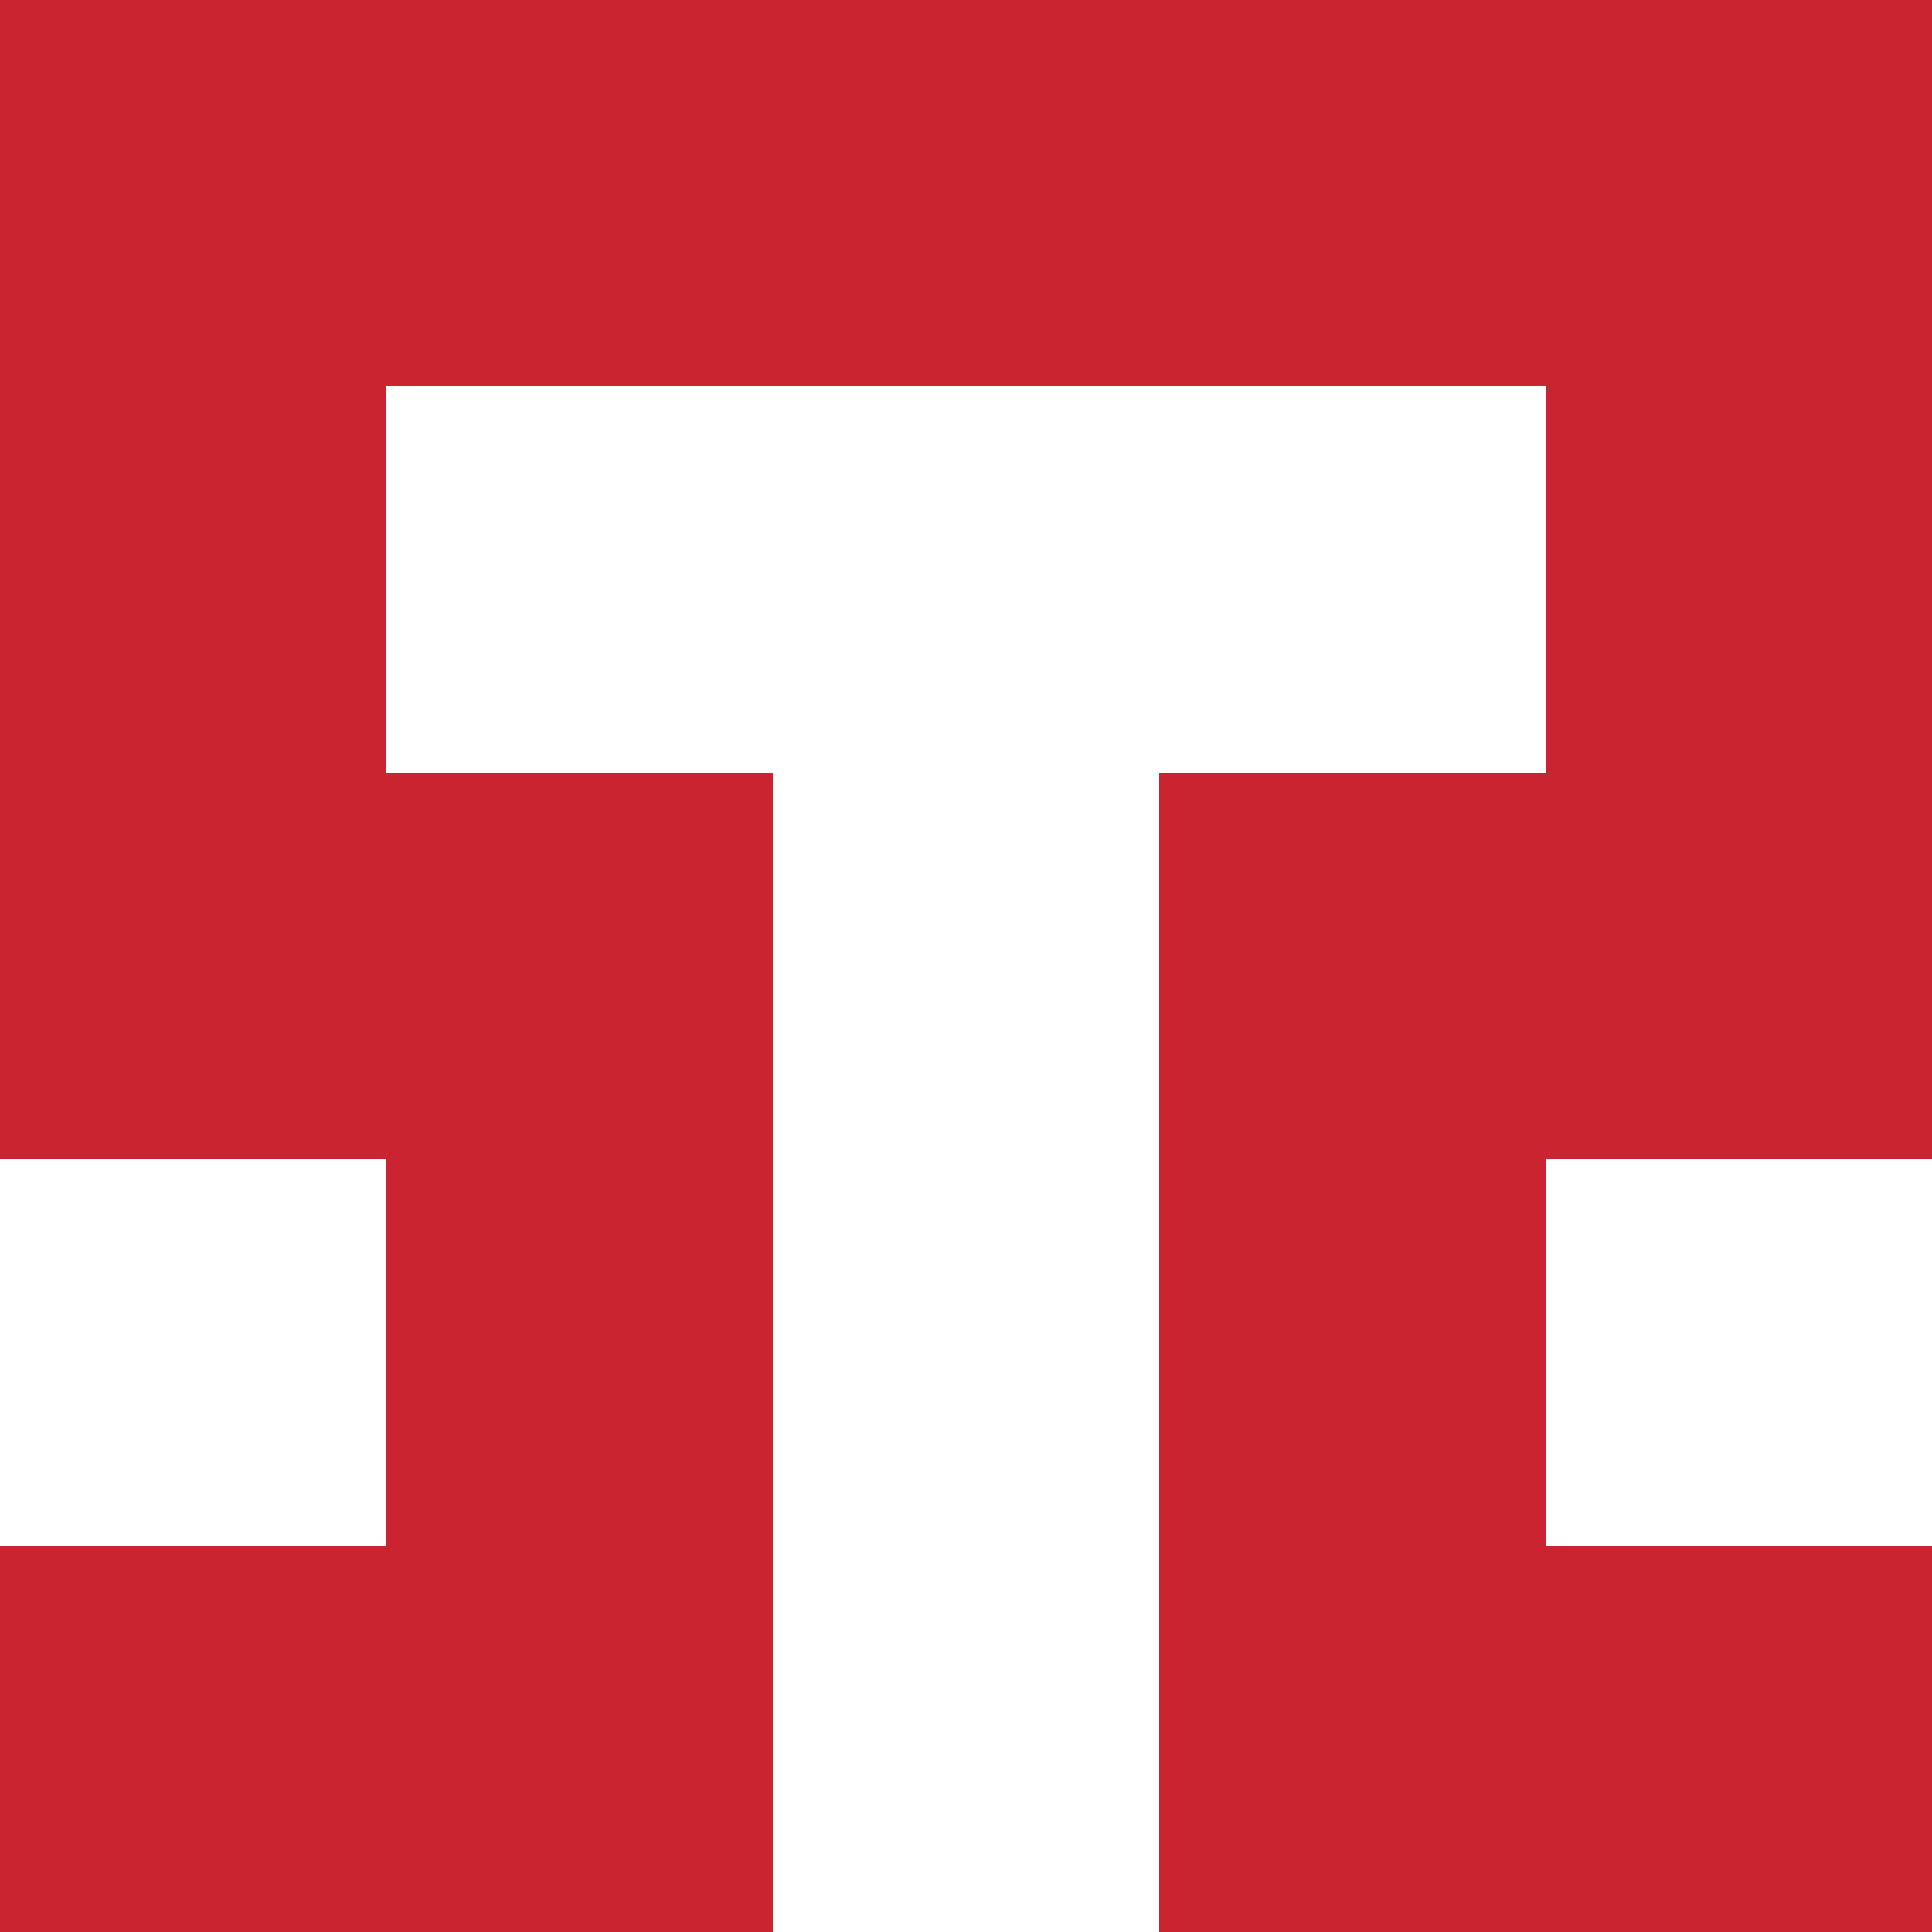
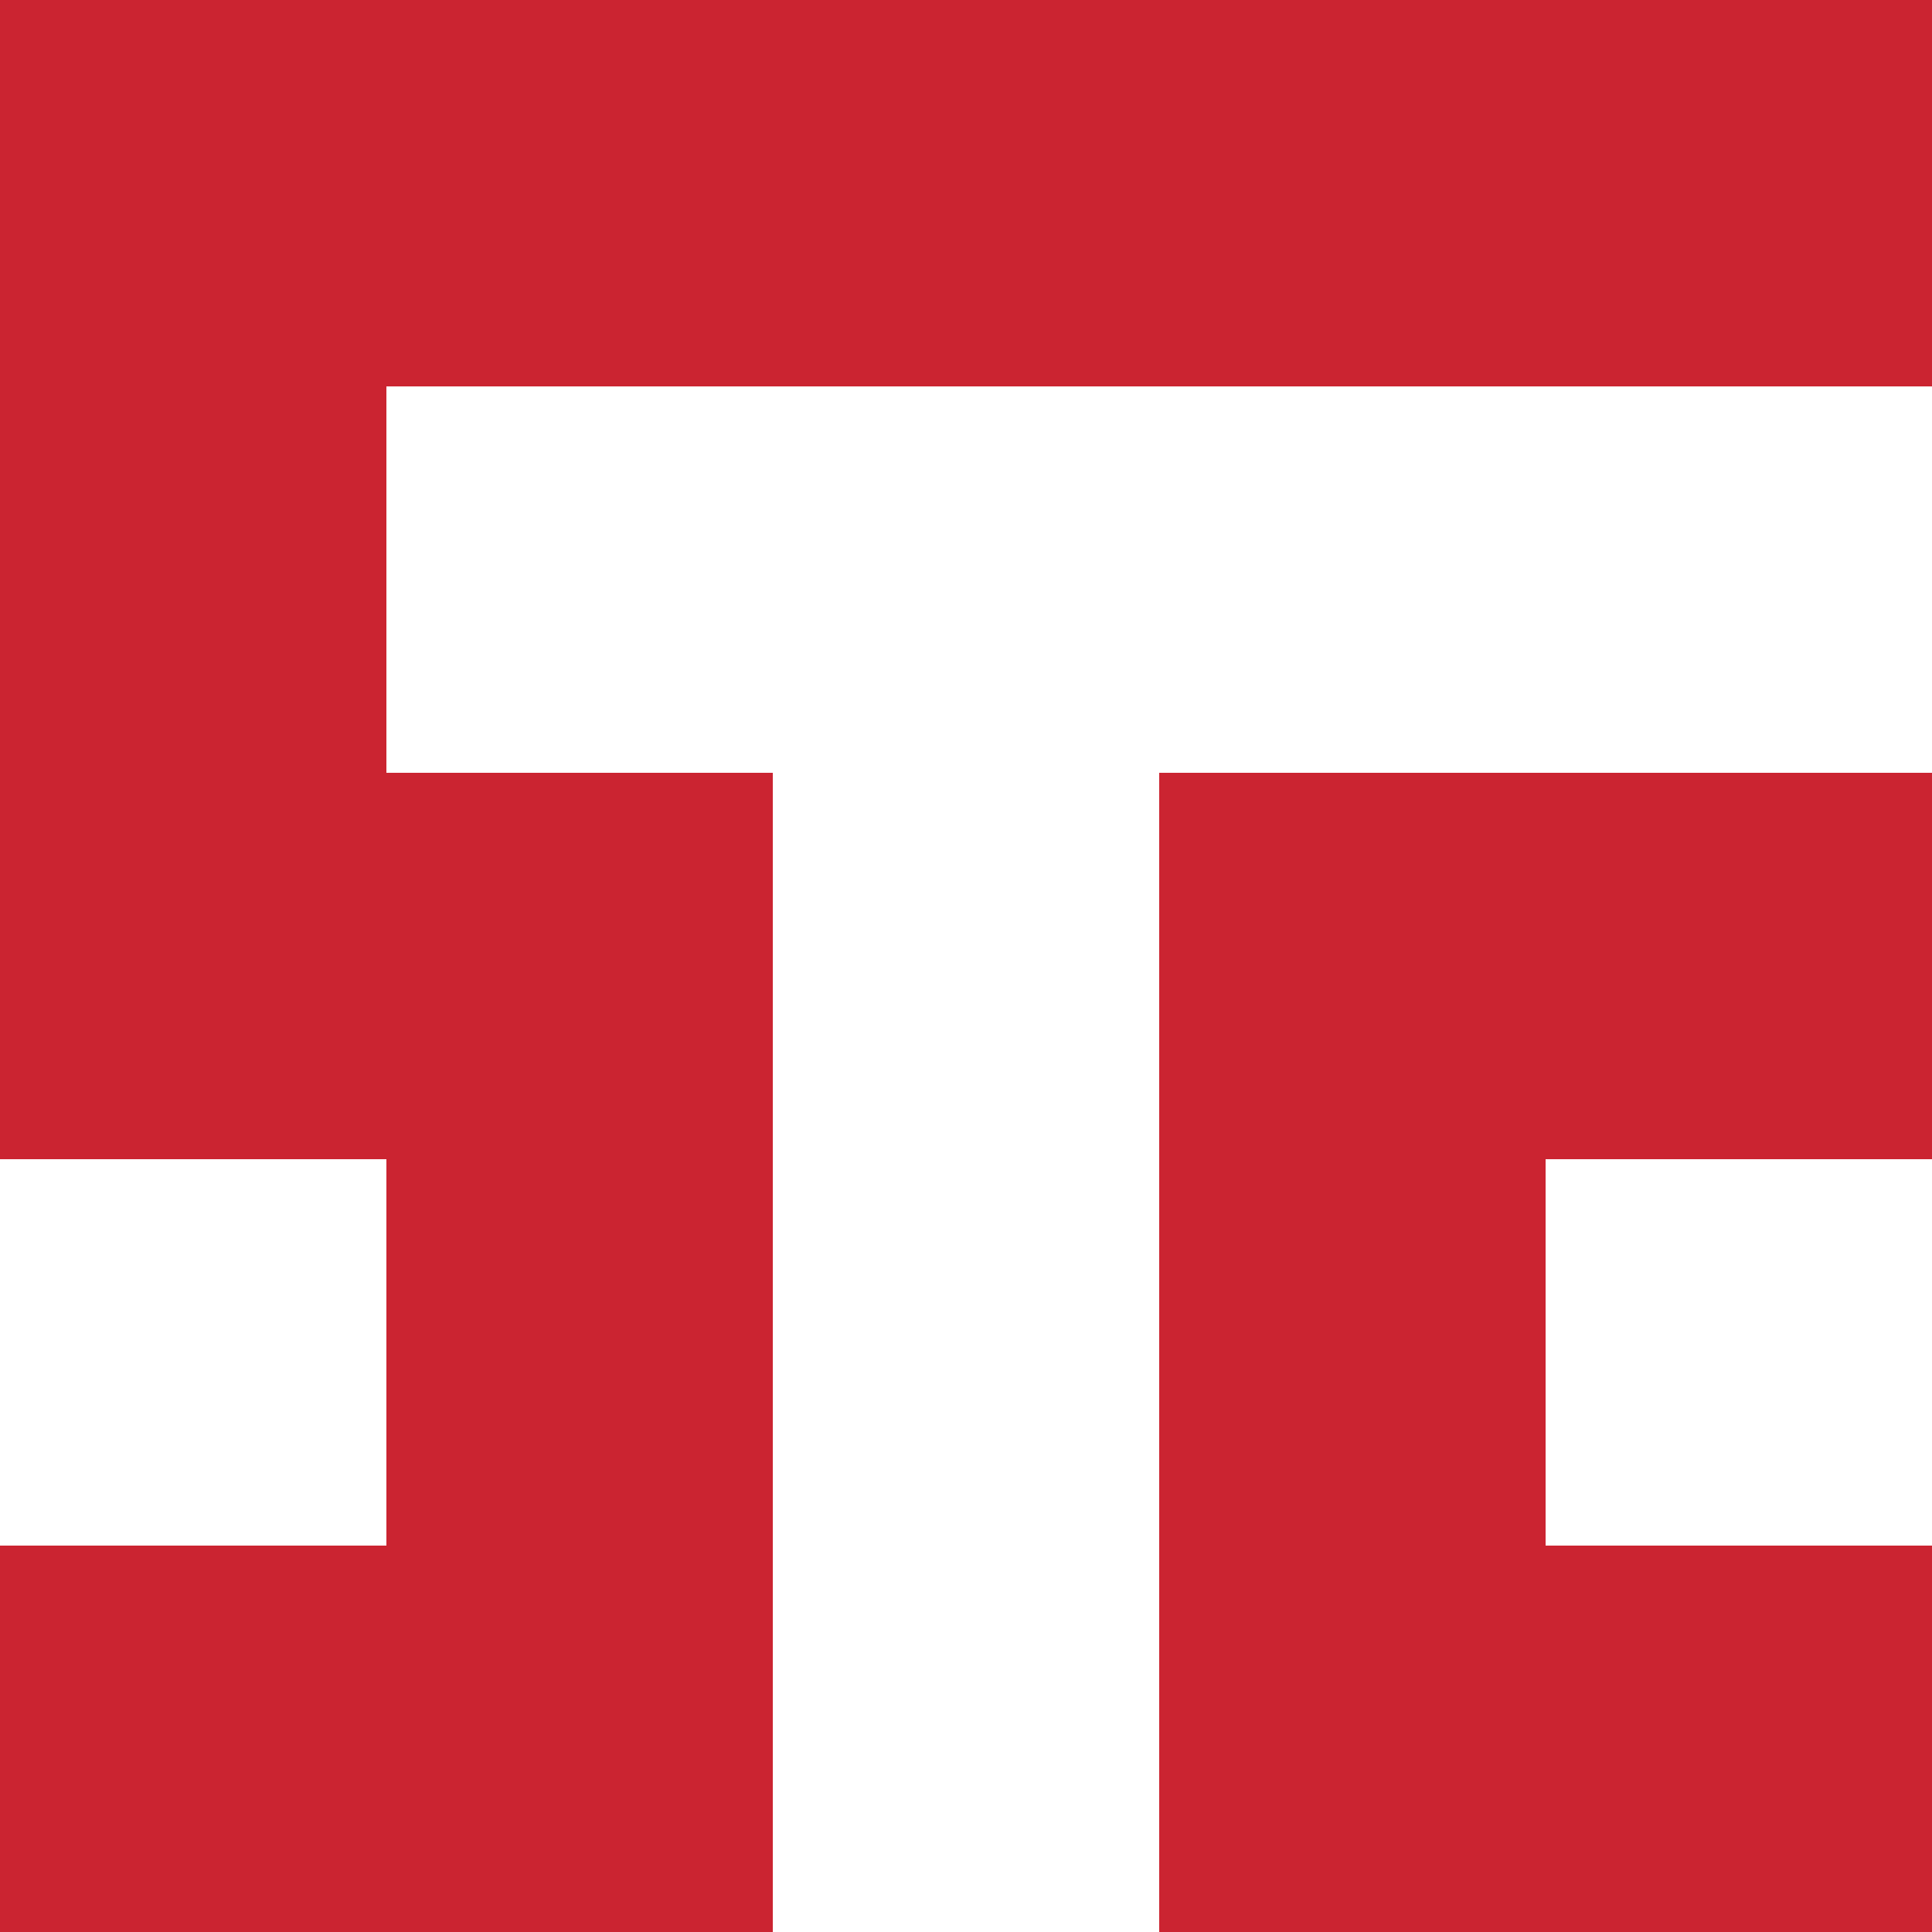
<svg xmlns="http://www.w3.org/2000/svg" viewBox="0 0 350 350">
-   <rect x="0" y="0" width="350" height="350" style="fill: #ffffff" />
  <rect x="140" y="0" width="70" height="70" style="fill: #cb2431" />
  <rect x="70" y="0" width="70" height="70" style="fill: #cb2431" />
  <rect x="210" y="0" width="70" height="70" style="fill: #cb2431" />
  <rect x="70" y="140" width="70" height="70" style="fill: #cb2431" />
  <rect x="210" y="140" width="70" height="70" style="fill: #cb2431" />
  <rect x="70" y="210" width="70" height="70" style="fill: #cb2431" />
  <rect x="210" y="210" width="70" height="70" style="fill: #cb2431" />
  <rect x="70" y="280" width="70" height="70" style="fill: #cb2431" />
  <rect x="210" y="280" width="70" height="70" style="fill: #cb2431" />
  <rect x="0" y="0" width="70" height="70" style="fill: #cb2431" />
  <rect x="280" y="0" width="70" height="70" style="fill: #cb2431" />
  <rect x="0" y="70" width="70" height="70" style="fill: #cb2431" />
-   <rect x="280" y="70" width="70" height="70" style="fill: #cb2431" />
  <rect x="0" y="140" width="70" height="70" style="fill: #cb2431" />
  <rect x="280" y="140" width="70" height="70" style="fill: #cb2431" />
  <rect x="0" y="280" width="70" height="70" style="fill: #cb2431" />
  <rect x="280" y="280" width="70" height="70" style="fill: #cb2431" />
</svg>